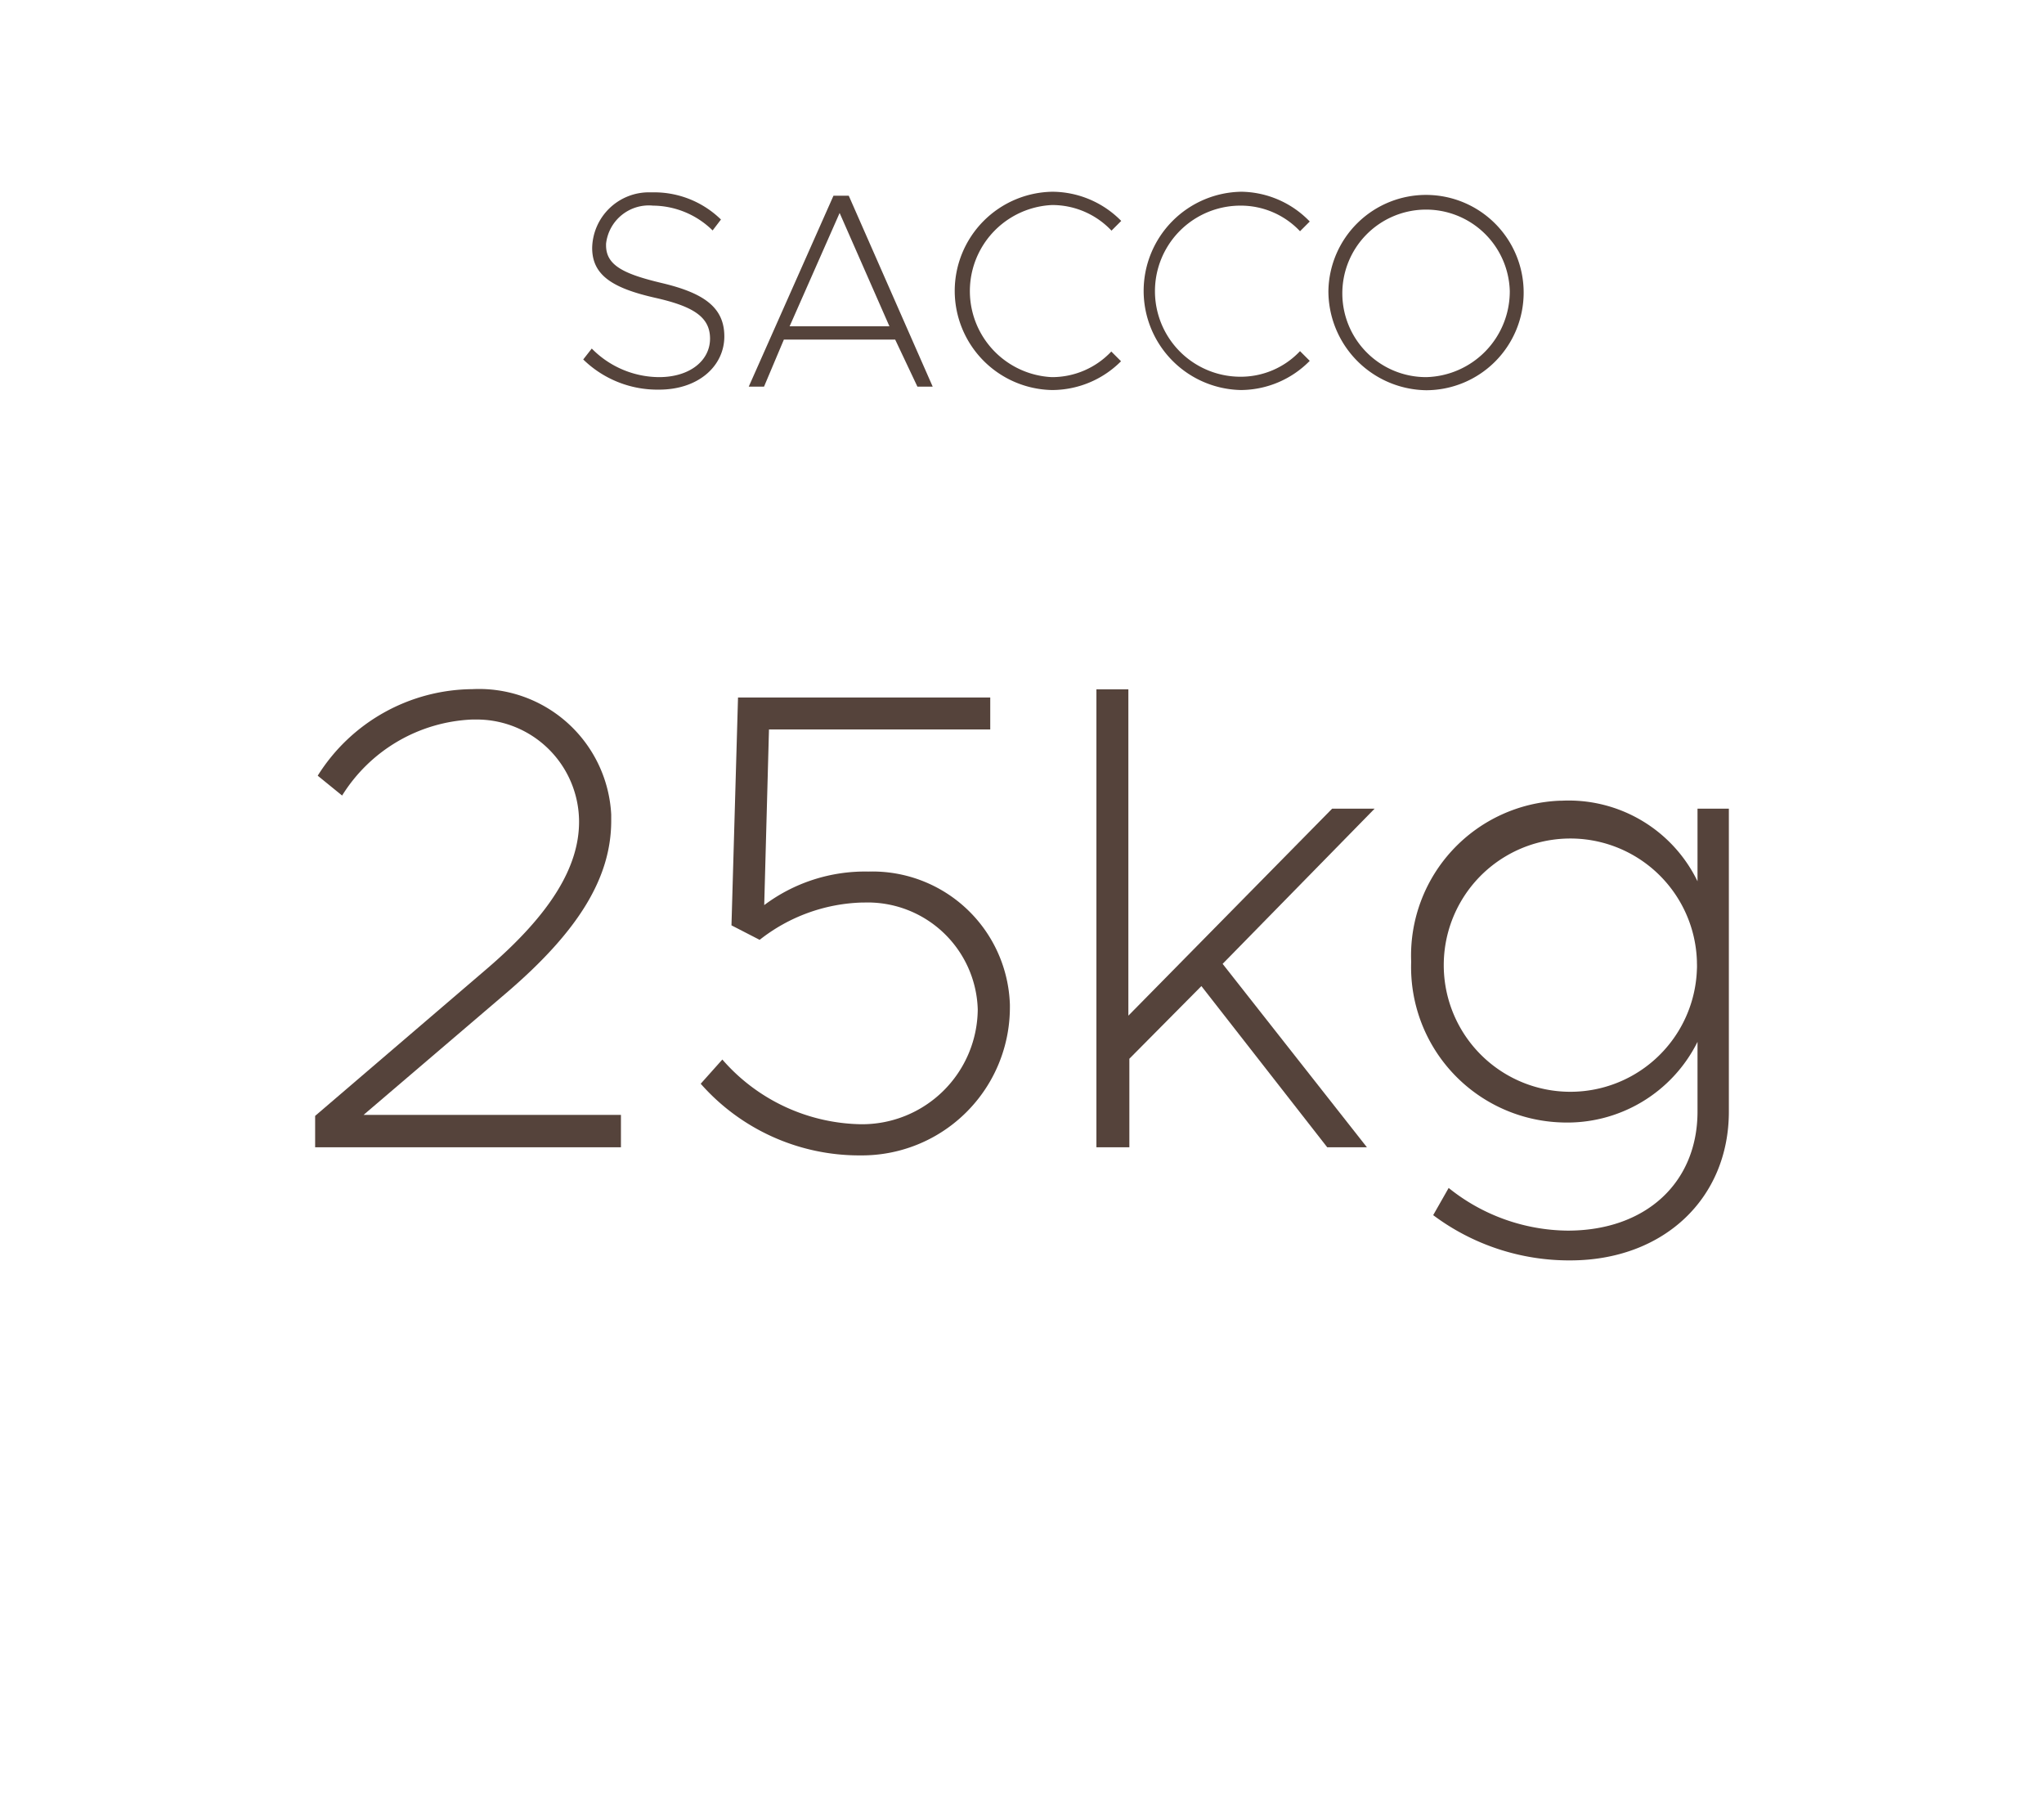
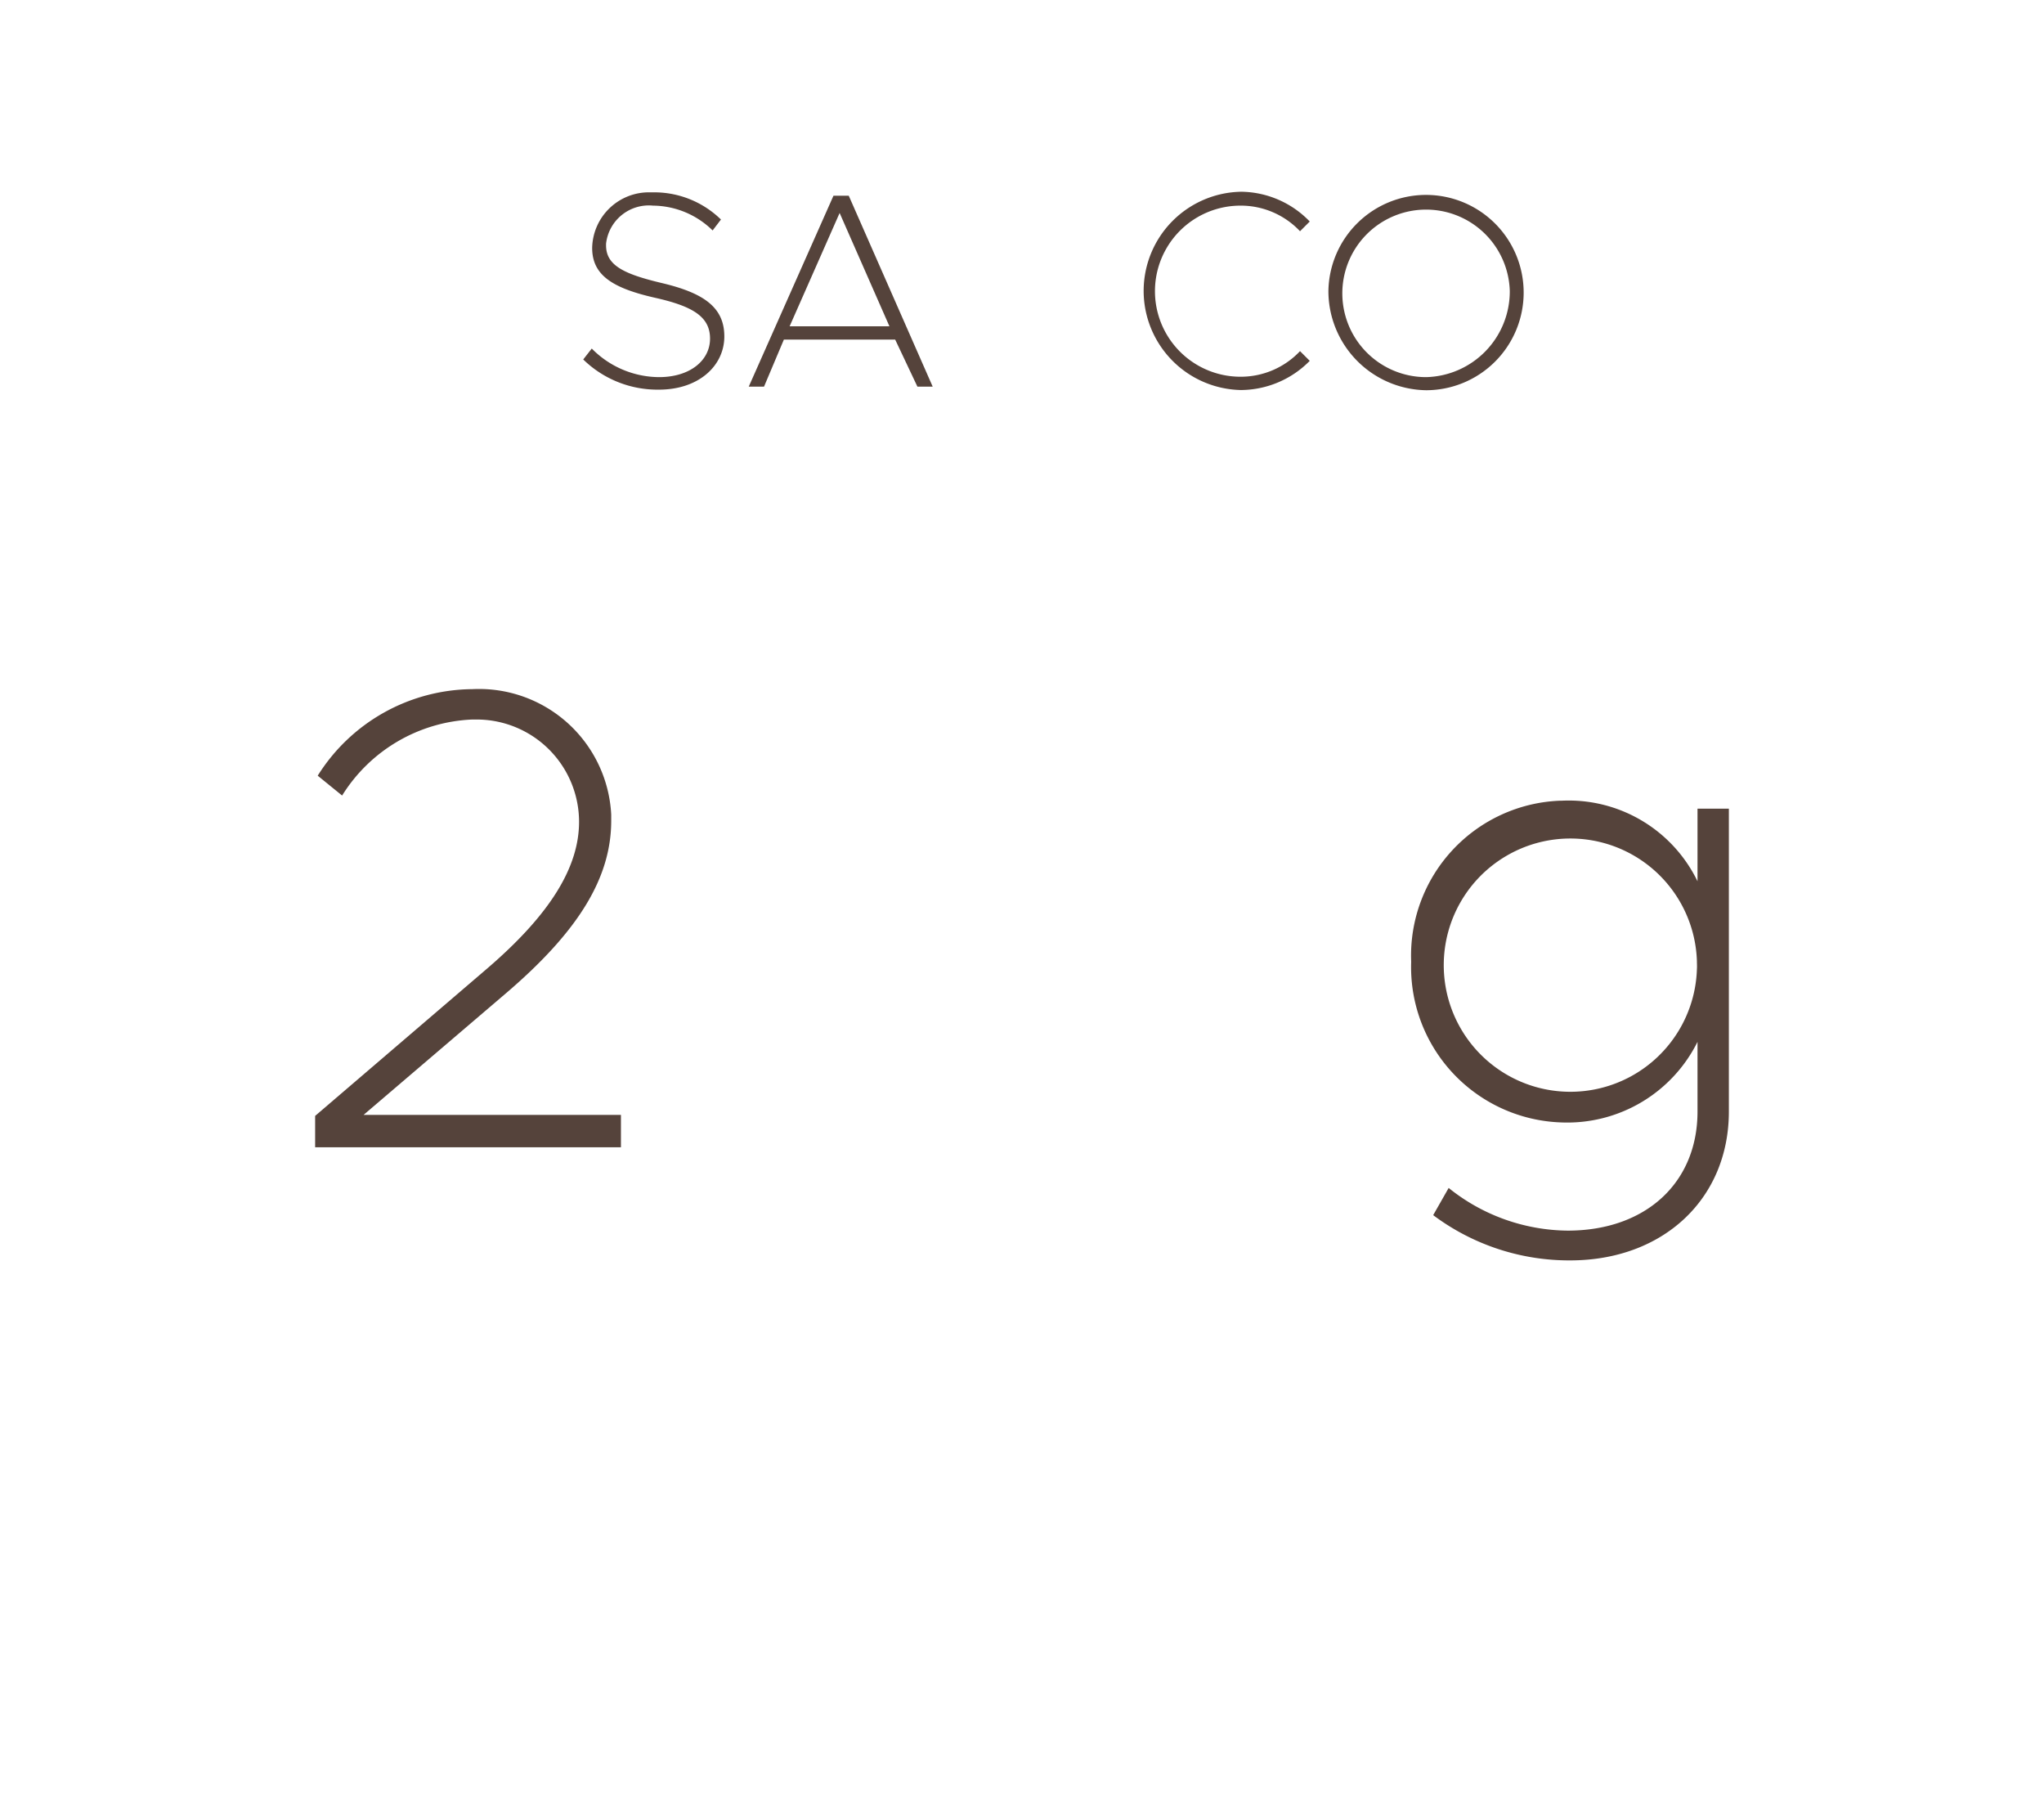
<svg xmlns="http://www.w3.org/2000/svg" id="Raggruppa_1" data-name="Raggruppa 1" viewBox="0 0 103 90.88">
  <defs>
    <style>.cls-1{fill:#55433b;}</style>
  </defs>
  <g id="Raggruppa_3338" data-name="Raggruppa 3338">
    <g id="SACCO">
      <path class="cls-1" d="M29.39,18.11l.43-.55A4.79,4.79,0,0,0,33.21,19c1.56,0,2.57-.84,2.57-1.94S34.92,15.43,33,15c-2.16-.49-3.16-1.15-3.16-2.51a2.86,2.86,0,0,1,2.92-2.8H33a4.81,4.81,0,0,1,3.33,1.37l-.42.55a4.33,4.33,0,0,0-3-1.25,2.17,2.17,0,0,0-2.37,1.92v.08c0,1,.87,1.44,2.81,1.9,2.11.5,3.15,1.22,3.15,2.69s-1.28,2.68-3.29,2.68A5.35,5.35,0,0,1,29.39,18.11Z" />
      <path class="cls-1" d="M45.11,17.11H39.5l-1,2.37h-.77L42,9.86h.77L47,19.48h-.77Zm-.29-.67-2.51-5.71-2.52,5.71Z" />
-       <path class="cls-1" d="M48.11,14.66a5,5,0,0,1,4.93-5,4.9,4.9,0,0,1,3.46,1.47l-.49.49a4.1,4.1,0,0,0-3-1.29A4.34,4.34,0,0,0,53,19a4.1,4.1,0,0,0,3-1.29l.49.49A4.91,4.91,0,0,1,53,19.65,5,5,0,0,1,48.11,14.66Z" />
      <path class="cls-1" d="M57.63,14.66a5,5,0,0,1,4.93-5A4.87,4.87,0,0,1,66,11.16l-.49.49a4.1,4.1,0,0,0-3-1.29,4.31,4.31,0,1,0,0,8.62,4.1,4.1,0,0,0,3-1.29l.49.49a4.9,4.9,0,0,1-3.46,1.47A5,5,0,0,1,57.63,14.66Z" />
      <path class="cls-1" d="M66.94,14.66a4.92,4.92,0,1,1,4.93,5A5,5,0,0,1,66.94,14.66Zm9.14,0A4.22,4.22,0,1,0,71.87,19,4.32,4.32,0,0,0,76.08,14.66Z" />
    </g>
    <g id="_25kg" data-name=" 25kg">
-       <path class="cls-1" d="M15.88,56.22l8.64-7.4c3.27-2.8,4.66-5.18,4.66-7.42A5.16,5.16,0,0,0,24,36.25h-.2a8.12,8.12,0,0,0-6.56,3.83l-1.23-1a9.28,9.28,0,0,1,7.79-4.36,6.67,6.67,0,0,1,7,6.32v.31c0,2.87-1.65,5.55-5.22,8.62l-7.26,6.2H31.29V57.8H15.88Z" />
-       <path class="cls-1" d="M35.31,54.6l1.09-1.22a9.46,9.46,0,0,0,7,3.26,5.83,5.83,0,0,0,5.87-5.79h0a5.55,5.55,0,0,0-5.71-5.38h-.1a8.73,8.73,0,0,0-5.18,1.88l-1.42-.73.33-11.48H49.9v1.61H38.75l-.24,8.85a8.47,8.47,0,0,1,5.25-1.69,6.93,6.93,0,0,1,7.13,6.71v.13a7.46,7.46,0,0,1-7.46,7.46h-.1A10.65,10.65,0,0,1,35.31,54.6Z" />
-       <path class="cls-1" d="M55.25,34.73h1.61V51.17L67.13,40.74h2.14l-7.66,7.82,7.27,9.24h-2l-6.34-8.12-3.63,3.66V57.8H55.25Z" />
+       <path class="cls-1" d="M15.88,56.22l8.64-7.4c3.27-2.8,4.66-5.18,4.66-7.42A5.16,5.16,0,0,0,24,36.25h-.2a8.12,8.12,0,0,0-6.56,3.83l-1.23-1a9.28,9.28,0,0,1,7.79-4.36,6.67,6.67,0,0,1,7,6.32v.31c0,2.87-1.65,5.55-5.22,8.62l-7.26,6.2H31.29V57.8H15.88" />
      <path class="cls-1" d="M87.12,40.74V56c0,4.39-3.3,7.5-8,7.5a11.43,11.43,0,0,1-6.9-2.28L73,59.85A9.7,9.7,0,0,0,79,62c3.93,0,6.54-2.41,6.54-6V52.49a7.33,7.33,0,0,1-6.84,4.06,7.83,7.83,0,0,1-7.59-8.06v-.06a7.81,7.81,0,0,1,7.5-8.09h.09a7.21,7.21,0,0,1,6.84,4.06V40.74Zm-1.61,7.69a6.38,6.38,0,1,0,0,.39C85.52,48.69,85.51,48.56,85.51,48.43Z" />
    </g>
  </g>
</svg>